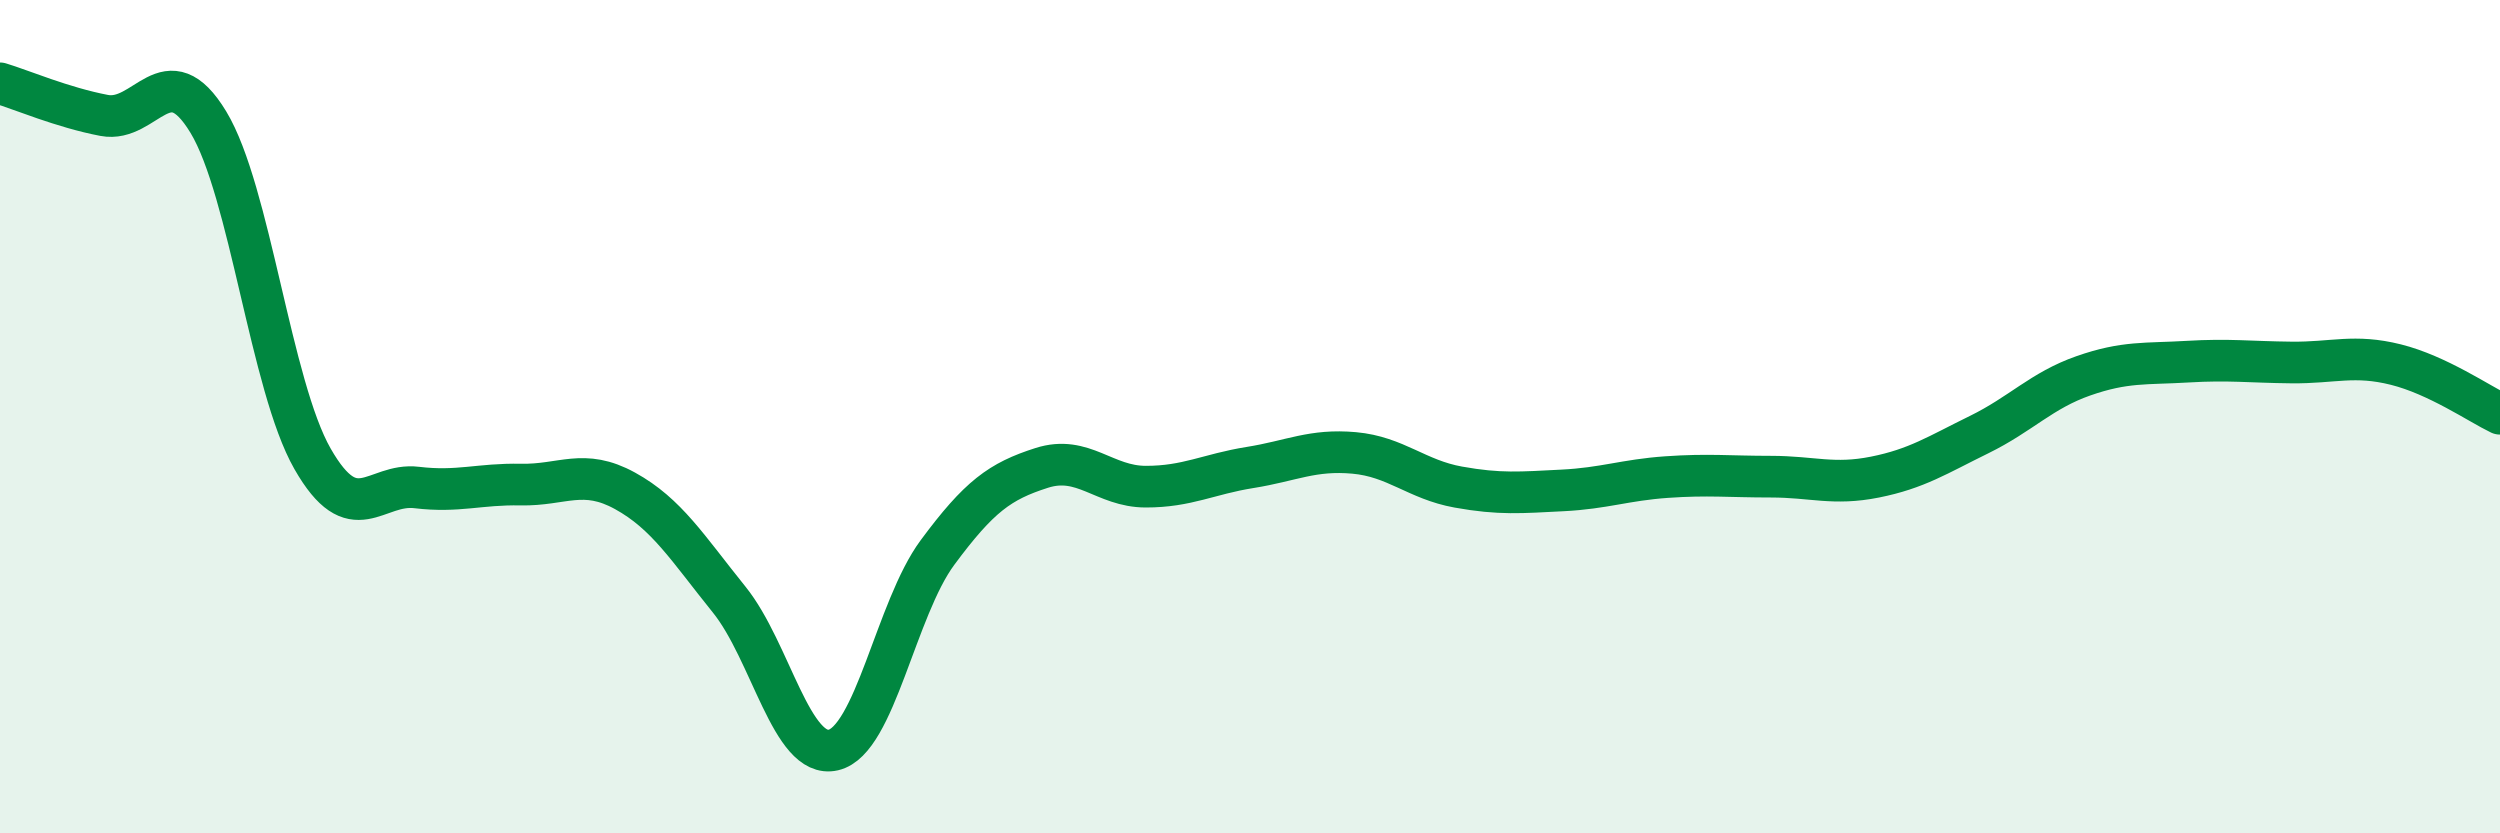
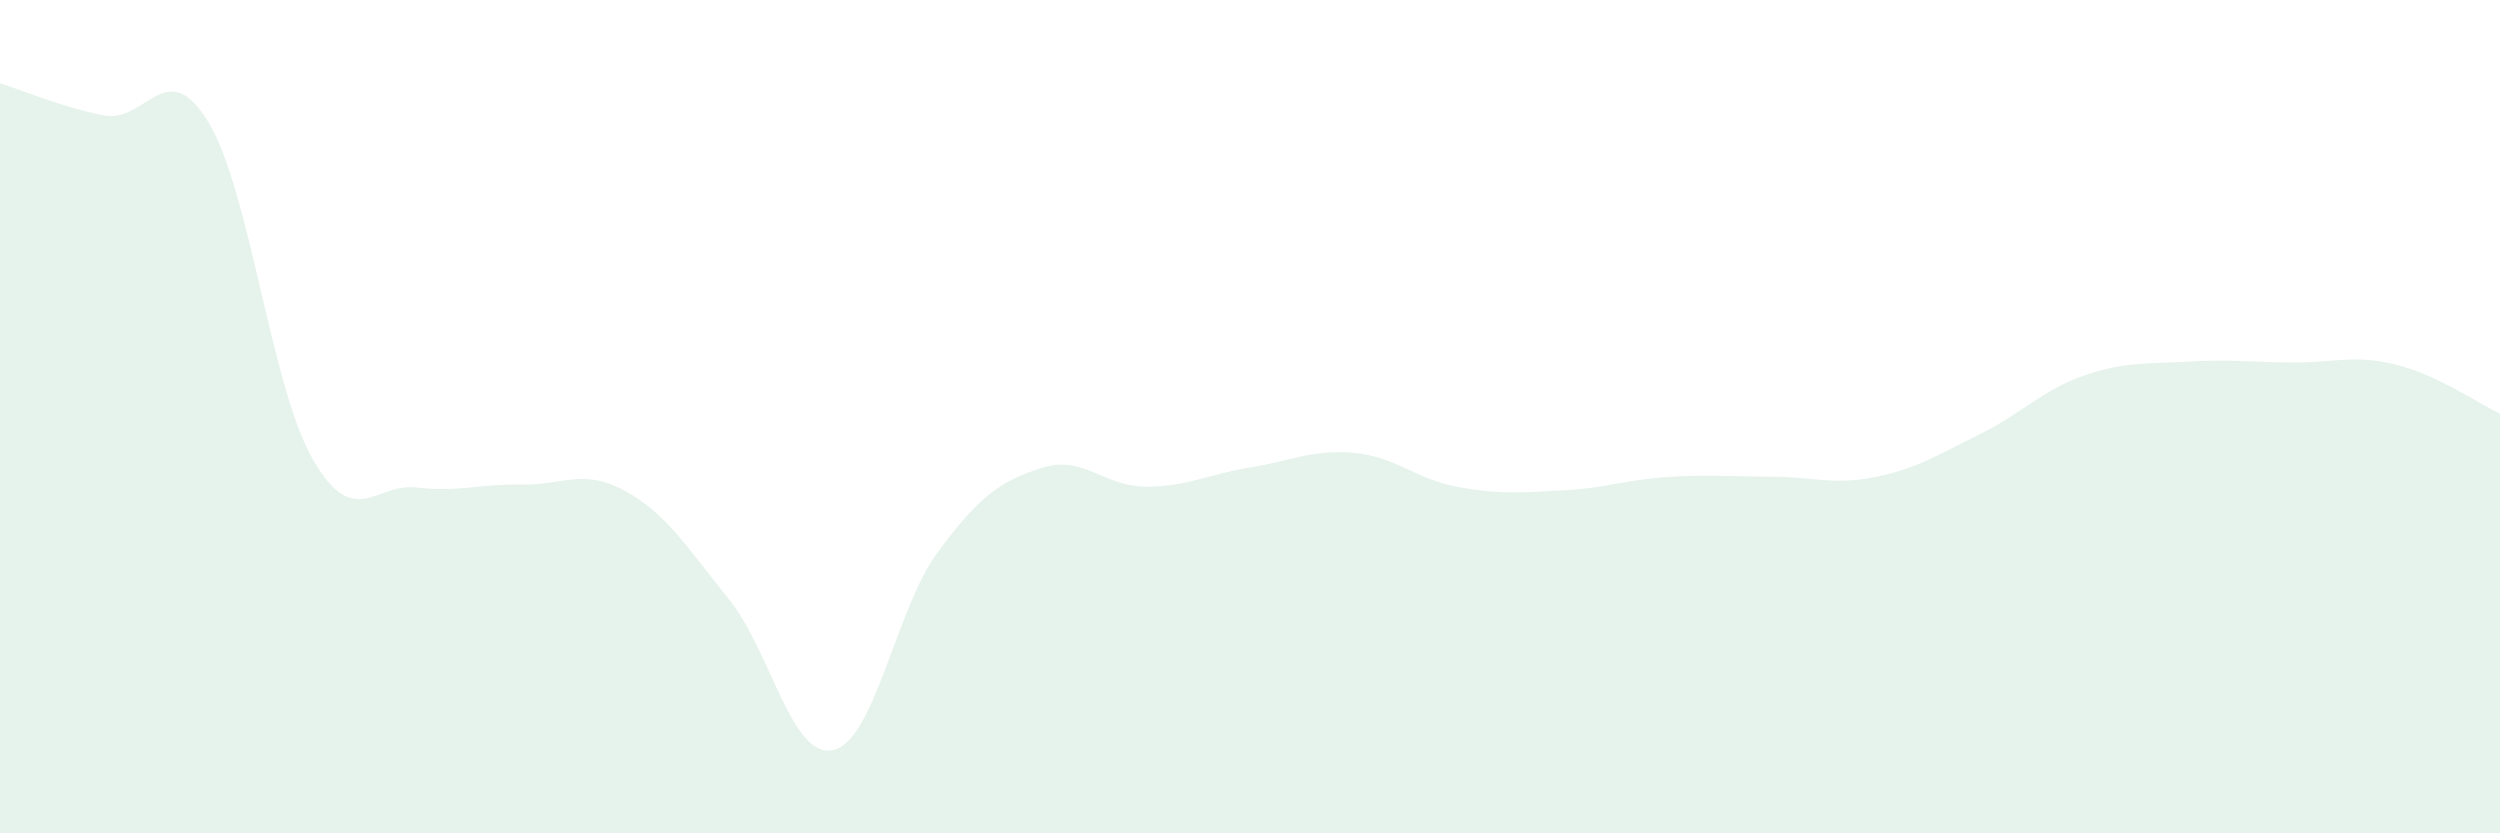
<svg xmlns="http://www.w3.org/2000/svg" width="60" height="20" viewBox="0 0 60 20">
  <path d="M 0,2 C 0.5,2.15 1.5,2.58 2.5,2.77 C 3.5,2.96 4,1.28 5,2.93 C 6,4.58 6.5,9.26 7.5,11.01 C 8.5,12.76 9,11.58 10,11.7 C 11,11.82 11.5,11.61 12.5,11.63 C 13.5,11.65 14,11.23 15,11.78 C 16,12.33 16.5,13.15 17.5,14.39 C 18.5,15.63 19,18.23 20,18 C 21,17.77 21.5,14.61 22.5,13.26 C 23.5,11.91 24,11.55 25,11.23 C 26,10.91 26.5,11.68 27.5,11.68 C 28.5,11.68 29,11.38 30,11.22 C 31,11.06 31.5,10.78 32.5,10.87 C 33.5,10.96 34,11.51 35,11.69 C 36,11.87 36.5,11.82 37.5,11.77 C 38.5,11.72 39,11.52 40,11.45 C 41,11.38 41.5,11.44 42.5,11.44 C 43.5,11.44 44,11.65 45,11.45 C 46,11.25 46.5,10.92 47.5,10.43 C 48.5,9.94 49,9.37 50,9.02 C 51,8.67 51.5,8.74 52.5,8.68 C 53.5,8.62 54,8.69 55,8.7 C 56,8.71 56.5,8.5 57.5,8.75 C 58.5,9 59.5,9.69 60,9.93L60 20L0 20Z" fill="#008740" opacity="0.1" stroke-linecap="round" stroke-linejoin="round" />
-   <path d="M 0,2 C 0.5,2.15 1.5,2.58 2.5,2.77 C 3.5,2.96 4,1.28 5,2.93 C 6,4.58 6.5,9.26 7.5,11.01 C 8.5,12.76 9,11.58 10,11.7 C 11,11.82 11.5,11.61 12.5,11.63 C 13.5,11.65 14,11.23 15,11.78 C 16,12.33 16.5,13.15 17.5,14.39 C 18.5,15.63 19,18.23 20,18 C 21,17.77 21.5,14.61 22.5,13.26 C 23.5,11.91 24,11.55 25,11.23 C 26,10.91 26.5,11.68 27.5,11.68 C 28.5,11.68 29,11.38 30,11.22 C 31,11.06 31.5,10.78 32.5,10.87 C 33.5,10.96 34,11.51 35,11.69 C 36,11.87 36.5,11.82 37.5,11.77 C 38.5,11.72 39,11.52 40,11.45 C 41,11.38 41.5,11.44 42.5,11.44 C 43.5,11.44 44,11.65 45,11.45 C 46,11.25 46.5,10.92 47.5,10.43 C 48.5,9.94 49,9.37 50,9.02 C 51,8.67 51.5,8.74 52.5,8.68 C 53.5,8.62 54,8.69 55,8.7 C 56,8.71 56.5,8.5 57.5,8.75 C 58.5,9 59.5,9.69 60,9.93" stroke="#008740" stroke-width="1" fill="none" stroke-linecap="round" stroke-linejoin="round" />
</svg>